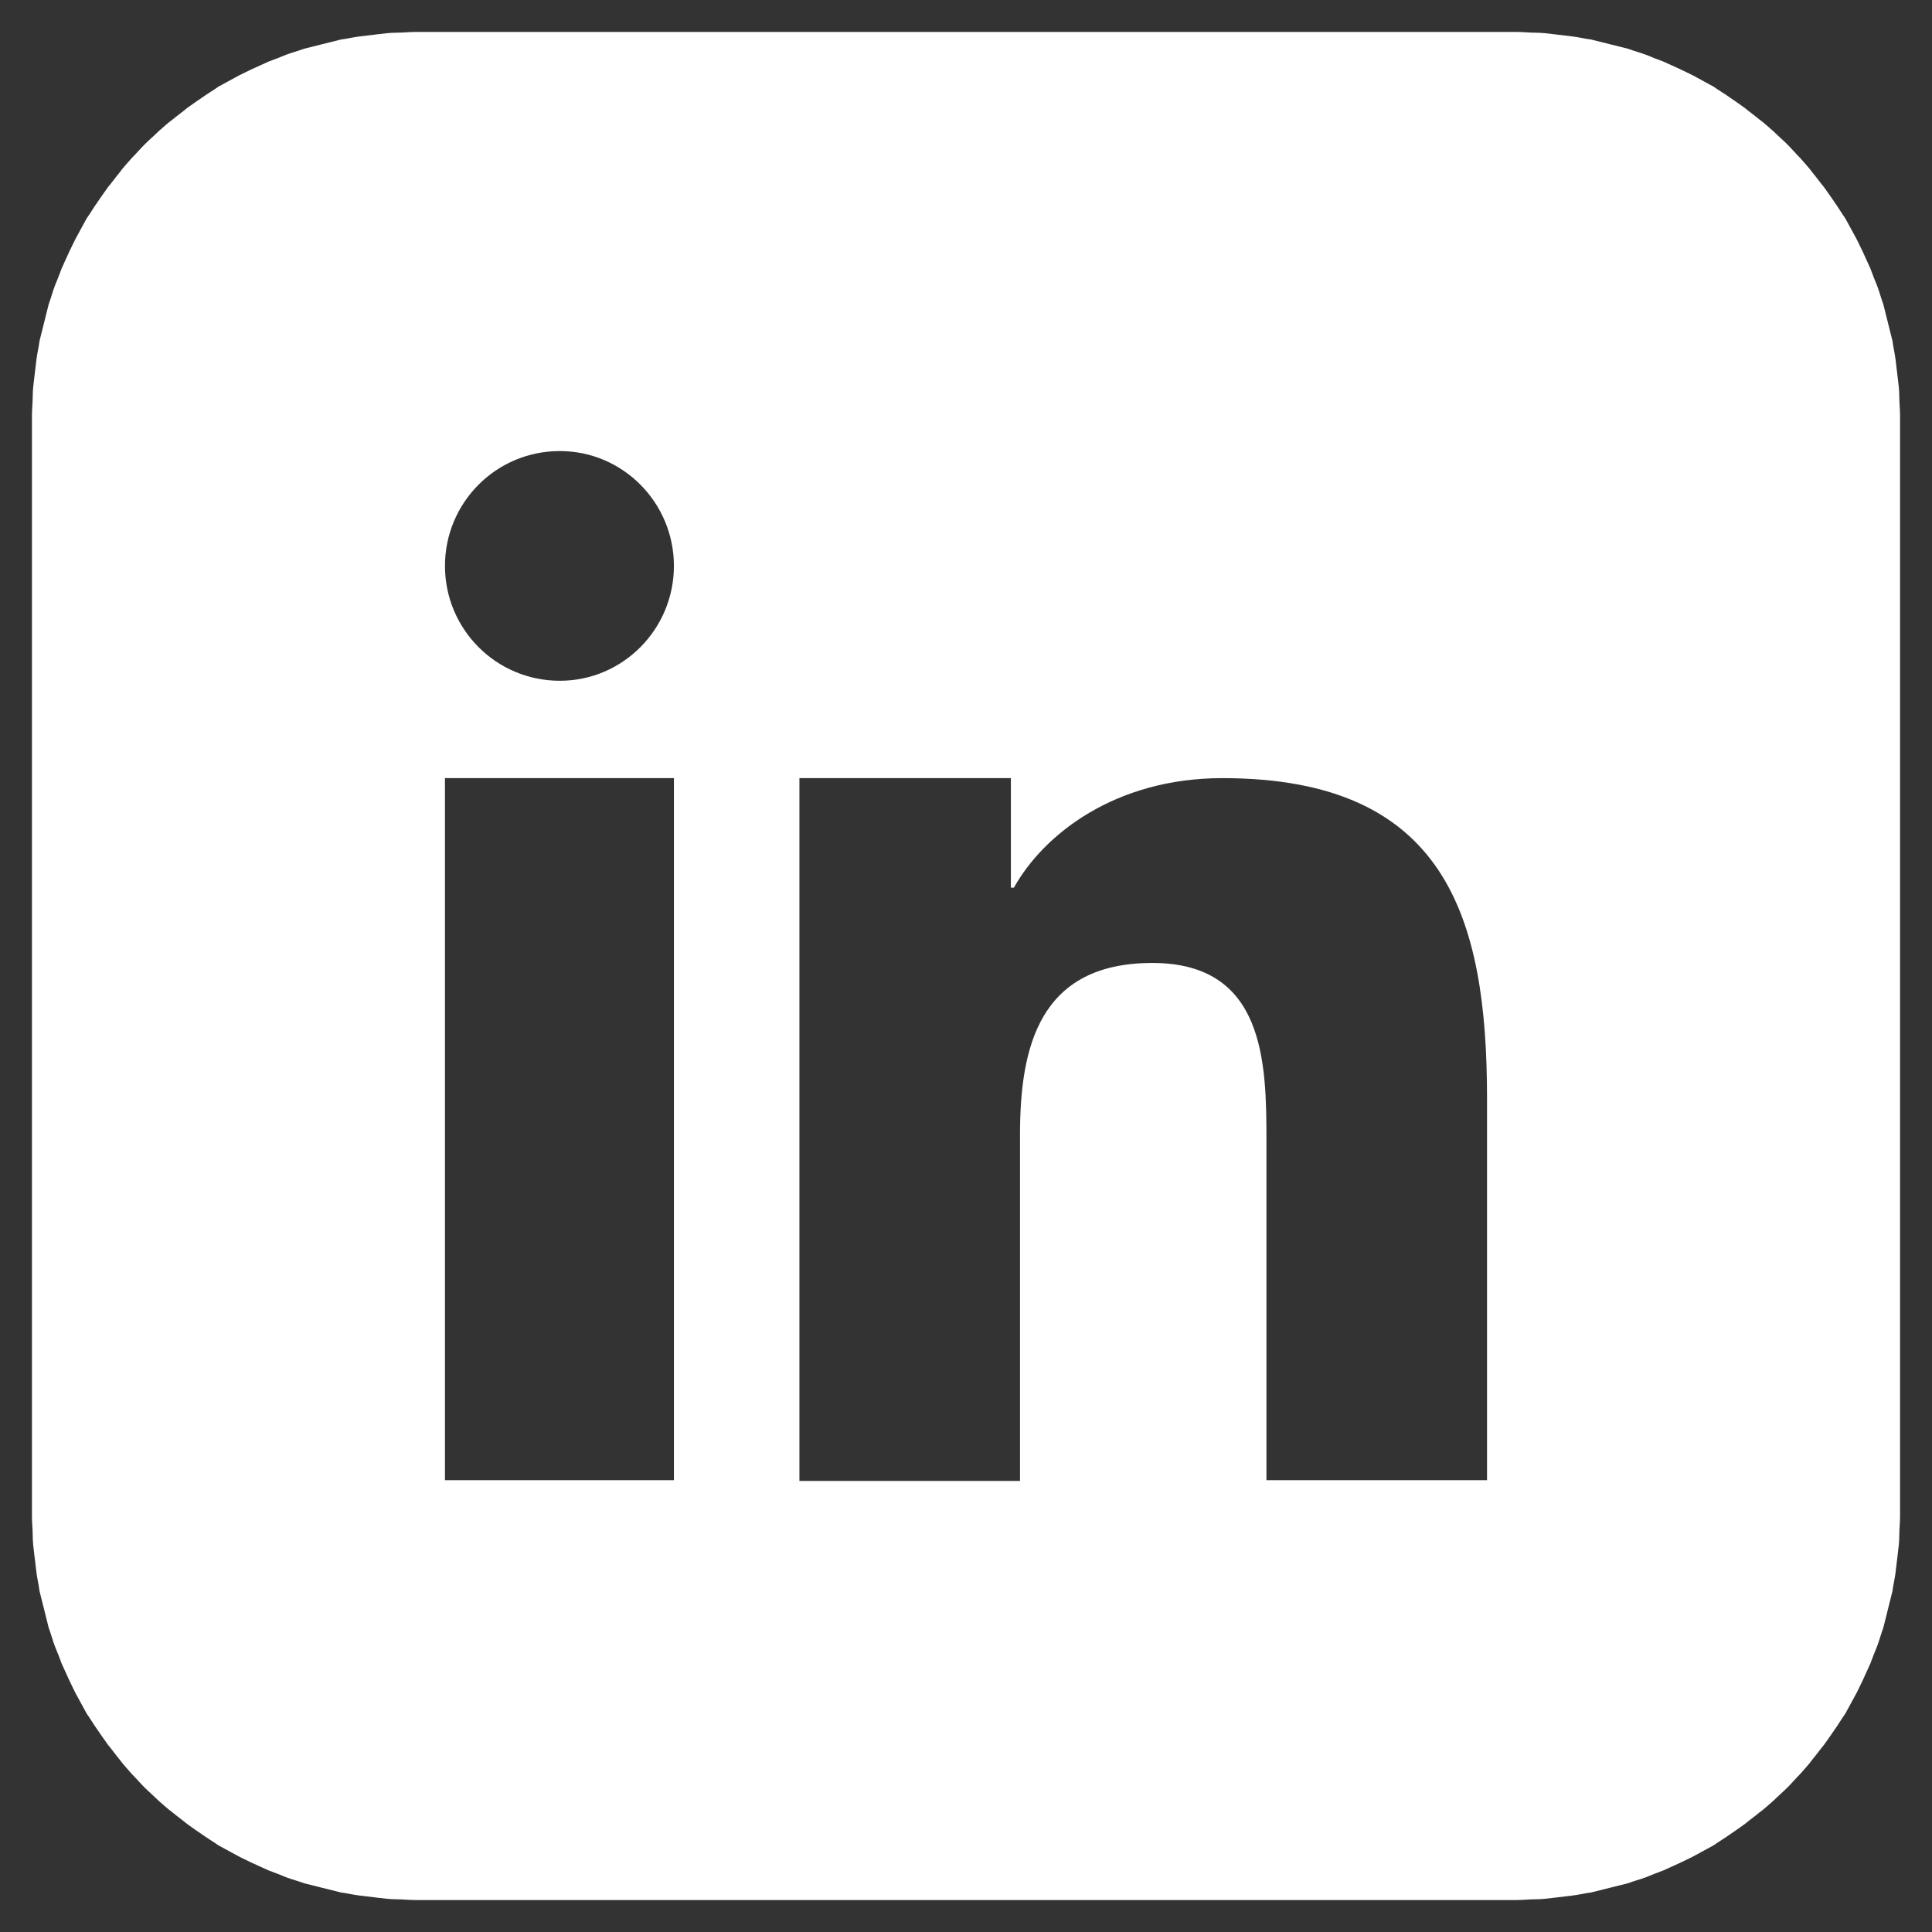
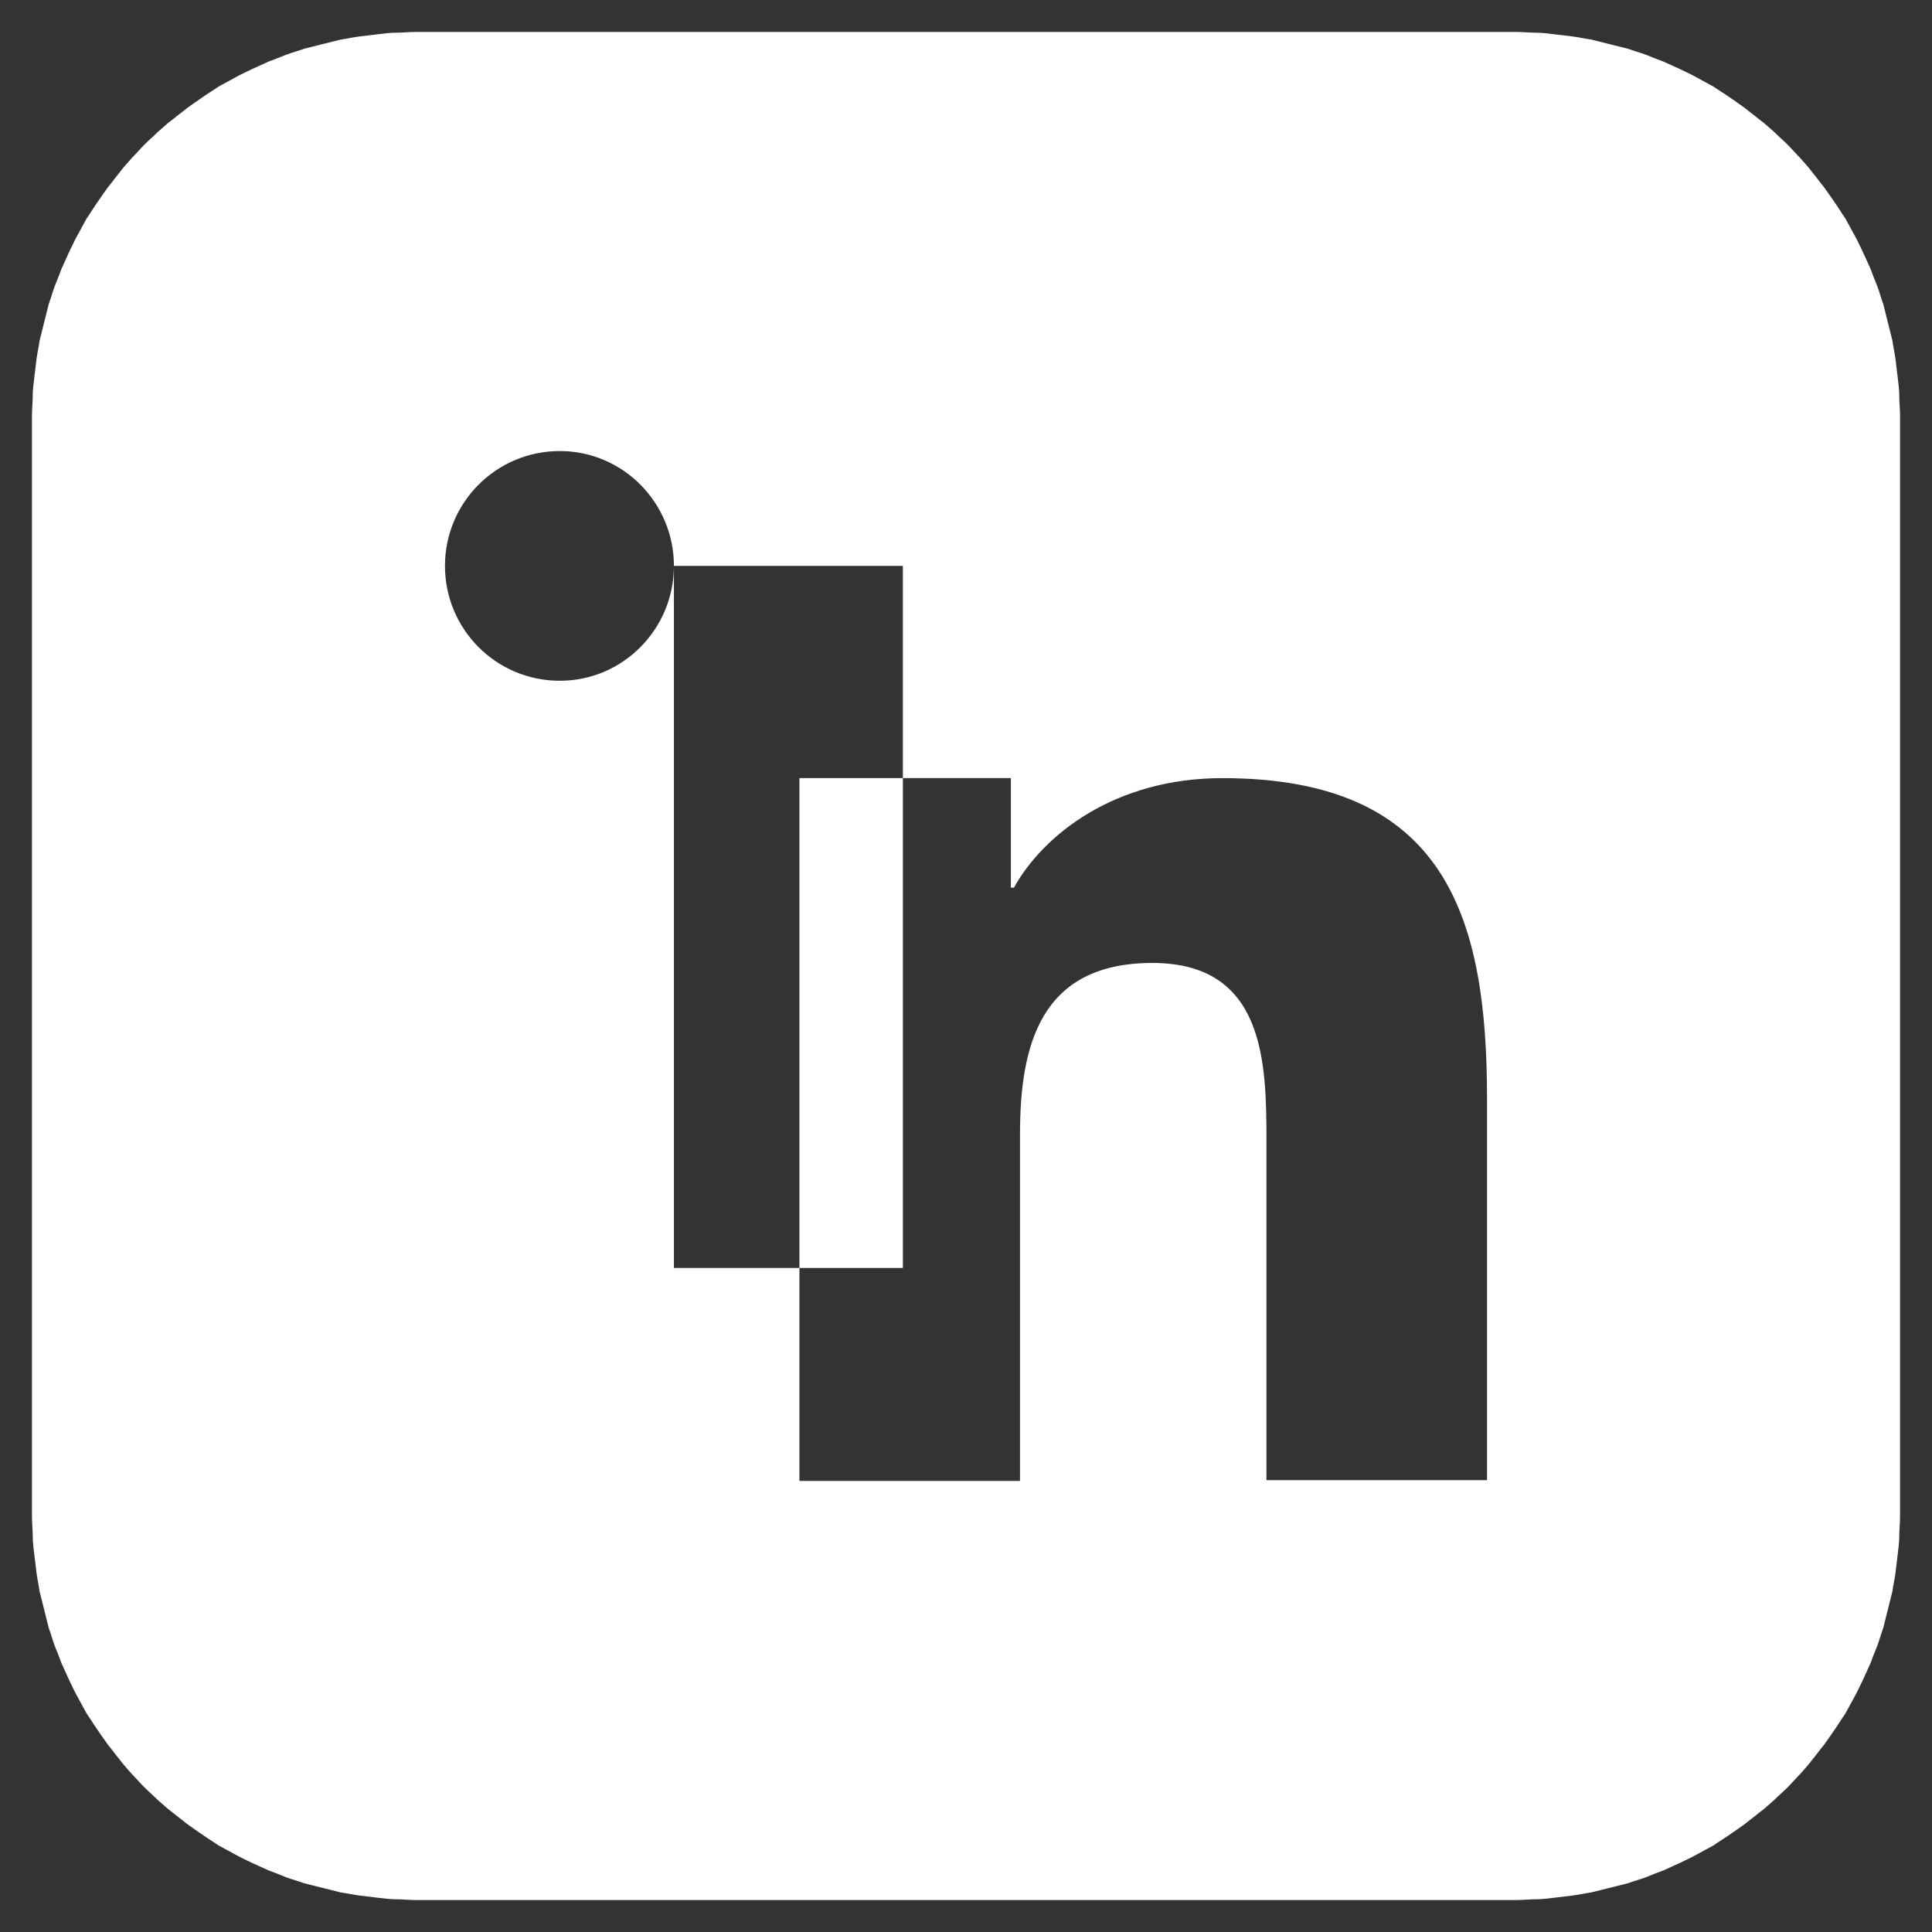
<svg xmlns="http://www.w3.org/2000/svg" xml:space="preserve" width="25.4mm" height="25.4mm" version="1.1" shape-rendering="geometricPrecision" text-rendering="geometricPrecision" image-rendering="optimizeQuality" fill-rule="evenodd" clip-rule="evenodd" viewBox="0 0 2540 2540">
  <rect x="0" y="0" width="2540" height="2540" fill="#333333" stroke="none" />
  <g id="Ebene_x0020_1">
-     <path fill="white" d="M546 42l1448 0c8,0 17,1 25,1 8,0 16,1 24,2 9,1 17,2 25,3 8,1 16,3 24,4 8,2 16,4 24,6 8,2 16,4 24,6 8,3 16,5 24,8 7,3 15,6 23,9 7,3 15,7 22,10 8,4 15,7 22,11 7,4 15,8 22,12 7,5 14,9 21,14 6,4 13,9 20,14 6,5 13,10 19,15 7,5 13,11 19,16 6,6 12,11 18,17 6,6 11,12 17,18 5,6 11,12 16,19 5,6 10,13 15,19 5,7 10,14 14,20 5,7 9,14 14,21 4,7 8,15 12,22 4,7 7,14 11,22 3,7 7,15 10,22 3,8 6,16 9,23 3,8 5,16 8,24 2,8 4,16 6,24 2,8 4,16 6,24 1,8 3,16 4,24 1,8 2,16 3,25 1,8 2,16 2,24 0,8 1,17 1,25l0 1448c0,8 -1,17 -1,25 0,8 -1,16 -2,24 -1,9 -2,17 -3,25 -1,8 -3,16 -4,24 -2,8 -4,16 -6,24 -2,8 -4,16 -6,24 -3,8 -5,16 -8,24 -3,7 -6,15 -9,23 -3,7 -7,15 -10,22 -4,8 -7,15 -11,22 -4,7 -8,15 -12,22 -5,7 -9,14 -14,21 -4,6 -9,13 -14,20 -5,6 -10,13 -15,19 -5,7 -11,13 -16,19 -6,6 -11,12 -17,18 -6,6 -12,11 -18,17 -6,5 -12,11 -19,16 -6,5 -13,10 -19,15 -7,5 -14,10 -20,14 -7,5 -14,9 -21,14 -7,4 -15,8 -22,12 -7,4 -14,7 -22,11 -7,3 -15,7 -22,10 -8,3 -16,6 -23,9 -8,3 -16,5 -24,8 -8,2 -16,4 -24,6 -8,2 -16,4 -24,6 -8,1 -16,3 -24,4 -8,1 -16,2 -25,3 -8,1 -16,2 -24,2 -8,0 -17,1 -25,1l-1448 0c-8,0 -17,-1 -25,-1 -8,0 -16,-1 -24,-2 -9,-1 -17,-2 -25,-3 -8,-1 -16,-3 -24,-4 -8,-2 -16,-4 -24,-6 -8,-2 -16,-4 -24,-6 -8,-3 -16,-5 -24,-8 -7,-3 -15,-6 -23,-9 -7,-3 -15,-7 -22,-10 -8,-4 -15,-7 -22,-11 -7,-4 -15,-8 -22,-12 -7,-5 -14,-9 -21,-14 -6,-4 -13,-9 -20,-14 -6,-5 -13,-10 -19,-15 -7,-5 -13,-11 -19,-16 -6,-6 -12,-11 -18,-17 -6,-6 -11,-12 -17,-18 -5,-6 -11,-12 -16,-19 -5,-6 -10,-13 -15,-19 -5,-7 -10,-14 -14,-20 -5,-7 -9,-14 -14,-21 -4,-7 -8,-15 -12,-22 -4,-7 -7,-14 -11,-22 -3,-7 -7,-15 -10,-22 -3,-8 -6,-16 -9,-23 -3,-8 -5,-16 -8,-24 -2,-8 -4,-16 -6,-24 -2,-8 -4,-16 -6,-24 -1,-8 -3,-16 -4,-24 -1,-8 -2,-16 -3,-25 -1,-8 -2,-16 -2,-24 0,-8 -1,-17 -1,-25l0 -1448c0,-8 1,-17 1,-25 0,-8 1,-16 2,-24 1,-9 2,-17 3,-25 1,-8 3,-16 4,-24 2,-8 4,-16 6,-24 2,-8 4,-16 6,-24 3,-8 5,-16 8,-24 3,-7 6,-15 9,-23 3,-7 7,-15 10,-22 4,-8 7,-15 11,-22 4,-7 8,-15 12,-22 5,-7 9,-14 14,-21 4,-6 9,-13 14,-20 5,-6 10,-13 15,-19 5,-7 11,-13 16,-19 6,-6 11,-12 17,-18 6,-6 12,-11 18,-17 6,-5 12,-11 19,-16 6,-5 13,-10 19,-15 7,-5 14,-10 20,-14 7,-5 14,-9 21,-14 7,-4 15,-8 22,-12 7,-4 14,-7 22,-11 7,-3 15,-7 22,-10 8,-3 16,-6 23,-9 8,-3 16,-5 24,-8 8,-2 16,-4 24,-6 8,-2 16,-4 24,-6 8,-1 16,-3 24,-4 8,-1 16,-2 25,-3 8,-1 16,-2 24,-2 8,0 17,-1 25,-1zm505 981l278 0 0 144 4 0c39,-70 133,-144 274,-144 294,0 348,183 348,421l0 502 -290 0 0 -446c0,-103 -2,-234 -150,-234 -149,0 -174,111 -174,226l0 455 -290 0 0 -924zm-165 -279c0,83 -67,151 -150,151 -84,0 -151,-68 -151,-151 0,-83 67,-151 151,-151 83,0 150,68 150,151zm-301 279l301 0 0 923 -301 0 0 -923z" />
+     <path fill="white" d="M546 42l1448 0c8,0 17,1 25,1 8,0 16,1 24,2 9,1 17,2 25,3 8,1 16,3 24,4 8,2 16,4 24,6 8,2 16,4 24,6 8,3 16,5 24,8 7,3 15,6 23,9 7,3 15,7 22,10 8,4 15,7 22,11 7,4 15,8 22,12 7,5 14,9 21,14 6,4 13,9 20,14 6,5 13,10 19,15 7,5 13,11 19,16 6,6 12,11 18,17 6,6 11,12 17,18 5,6 11,12 16,19 5,6 10,13 15,19 5,7 10,14 14,20 5,7 9,14 14,21 4,7 8,15 12,22 4,7 7,14 11,22 3,7 7,15 10,22 3,8 6,16 9,23 3,8 5,16 8,24 2,8 4,16 6,24 2,8 4,16 6,24 1,8 3,16 4,24 1,8 2,16 3,25 1,8 2,16 2,24 0,8 1,17 1,25l0 1448c0,8 -1,17 -1,25 0,8 -1,16 -2,24 -1,9 -2,17 -3,25 -1,8 -3,16 -4,24 -2,8 -4,16 -6,24 -2,8 -4,16 -6,24 -3,8 -5,16 -8,24 -3,7 -6,15 -9,23 -3,7 -7,15 -10,22 -4,8 -7,15 -11,22 -4,7 -8,15 -12,22 -5,7 -9,14 -14,21 -4,6 -9,13 -14,20 -5,6 -10,13 -15,19 -5,7 -11,13 -16,19 -6,6 -11,12 -17,18 -6,6 -12,11 -18,17 -6,5 -12,11 -19,16 -6,5 -13,10 -19,15 -7,5 -14,10 -20,14 -7,5 -14,9 -21,14 -7,4 -15,8 -22,12 -7,4 -14,7 -22,11 -7,3 -15,7 -22,10 -8,3 -16,6 -23,9 -8,3 -16,5 -24,8 -8,2 -16,4 -24,6 -8,2 -16,4 -24,6 -8,1 -16,3 -24,4 -8,1 -16,2 -25,3 -8,1 -16,2 -24,2 -8,0 -17,1 -25,1l-1448 0c-8,0 -17,-1 -25,-1 -8,0 -16,-1 -24,-2 -9,-1 -17,-2 -25,-3 -8,-1 -16,-3 -24,-4 -8,-2 -16,-4 -24,-6 -8,-2 -16,-4 -24,-6 -8,-3 -16,-5 -24,-8 -7,-3 -15,-6 -23,-9 -7,-3 -15,-7 -22,-10 -8,-4 -15,-7 -22,-11 -7,-4 -15,-8 -22,-12 -7,-5 -14,-9 -21,-14 -6,-4 -13,-9 -20,-14 -6,-5 -13,-10 -19,-15 -7,-5 -13,-11 -19,-16 -6,-6 -12,-11 -18,-17 -6,-6 -11,-12 -17,-18 -5,-6 -11,-12 -16,-19 -5,-6 -10,-13 -15,-19 -5,-7 -10,-14 -14,-20 -5,-7 -9,-14 -14,-21 -4,-7 -8,-15 -12,-22 -4,-7 -7,-14 -11,-22 -3,-7 -7,-15 -10,-22 -3,-8 -6,-16 -9,-23 -3,-8 -5,-16 -8,-24 -2,-8 -4,-16 -6,-24 -2,-8 -4,-16 -6,-24 -1,-8 -3,-16 -4,-24 -1,-8 -2,-16 -3,-25 -1,-8 -2,-16 -2,-24 0,-8 -1,-17 -1,-25l0 -1448c0,-8 1,-17 1,-25 0,-8 1,-16 2,-24 1,-9 2,-17 3,-25 1,-8 3,-16 4,-24 2,-8 4,-16 6,-24 2,-8 4,-16 6,-24 3,-8 5,-16 8,-24 3,-7 6,-15 9,-23 3,-7 7,-15 10,-22 4,-8 7,-15 11,-22 4,-7 8,-15 12,-22 5,-7 9,-14 14,-21 4,-6 9,-13 14,-20 5,-6 10,-13 15,-19 5,-7 11,-13 16,-19 6,-6 11,-12 17,-18 6,-6 12,-11 18,-17 6,-5 12,-11 19,-16 6,-5 13,-10 19,-15 7,-5 14,-10 20,-14 7,-5 14,-9 21,-14 7,-4 15,-8 22,-12 7,-4 14,-7 22,-11 7,-3 15,-7 22,-10 8,-3 16,-6 23,-9 8,-3 16,-5 24,-8 8,-2 16,-4 24,-6 8,-2 16,-4 24,-6 8,-1 16,-3 24,-4 8,-1 16,-2 25,-3 8,-1 16,-2 24,-2 8,0 17,-1 25,-1zm505 981l278 0 0 144 4 0c39,-70 133,-144 274,-144 294,0 348,183 348,421l0 502 -290 0 0 -446c0,-103 -2,-234 -150,-234 -149,0 -174,111 -174,226l0 455 -290 0 0 -924zm-165 -279c0,83 -67,151 -150,151 -84,0 -151,-68 -151,-151 0,-83 67,-151 151,-151 83,0 150,68 150,151zl301 0 0 923 -301 0 0 -923z" />
  </g>
</svg>